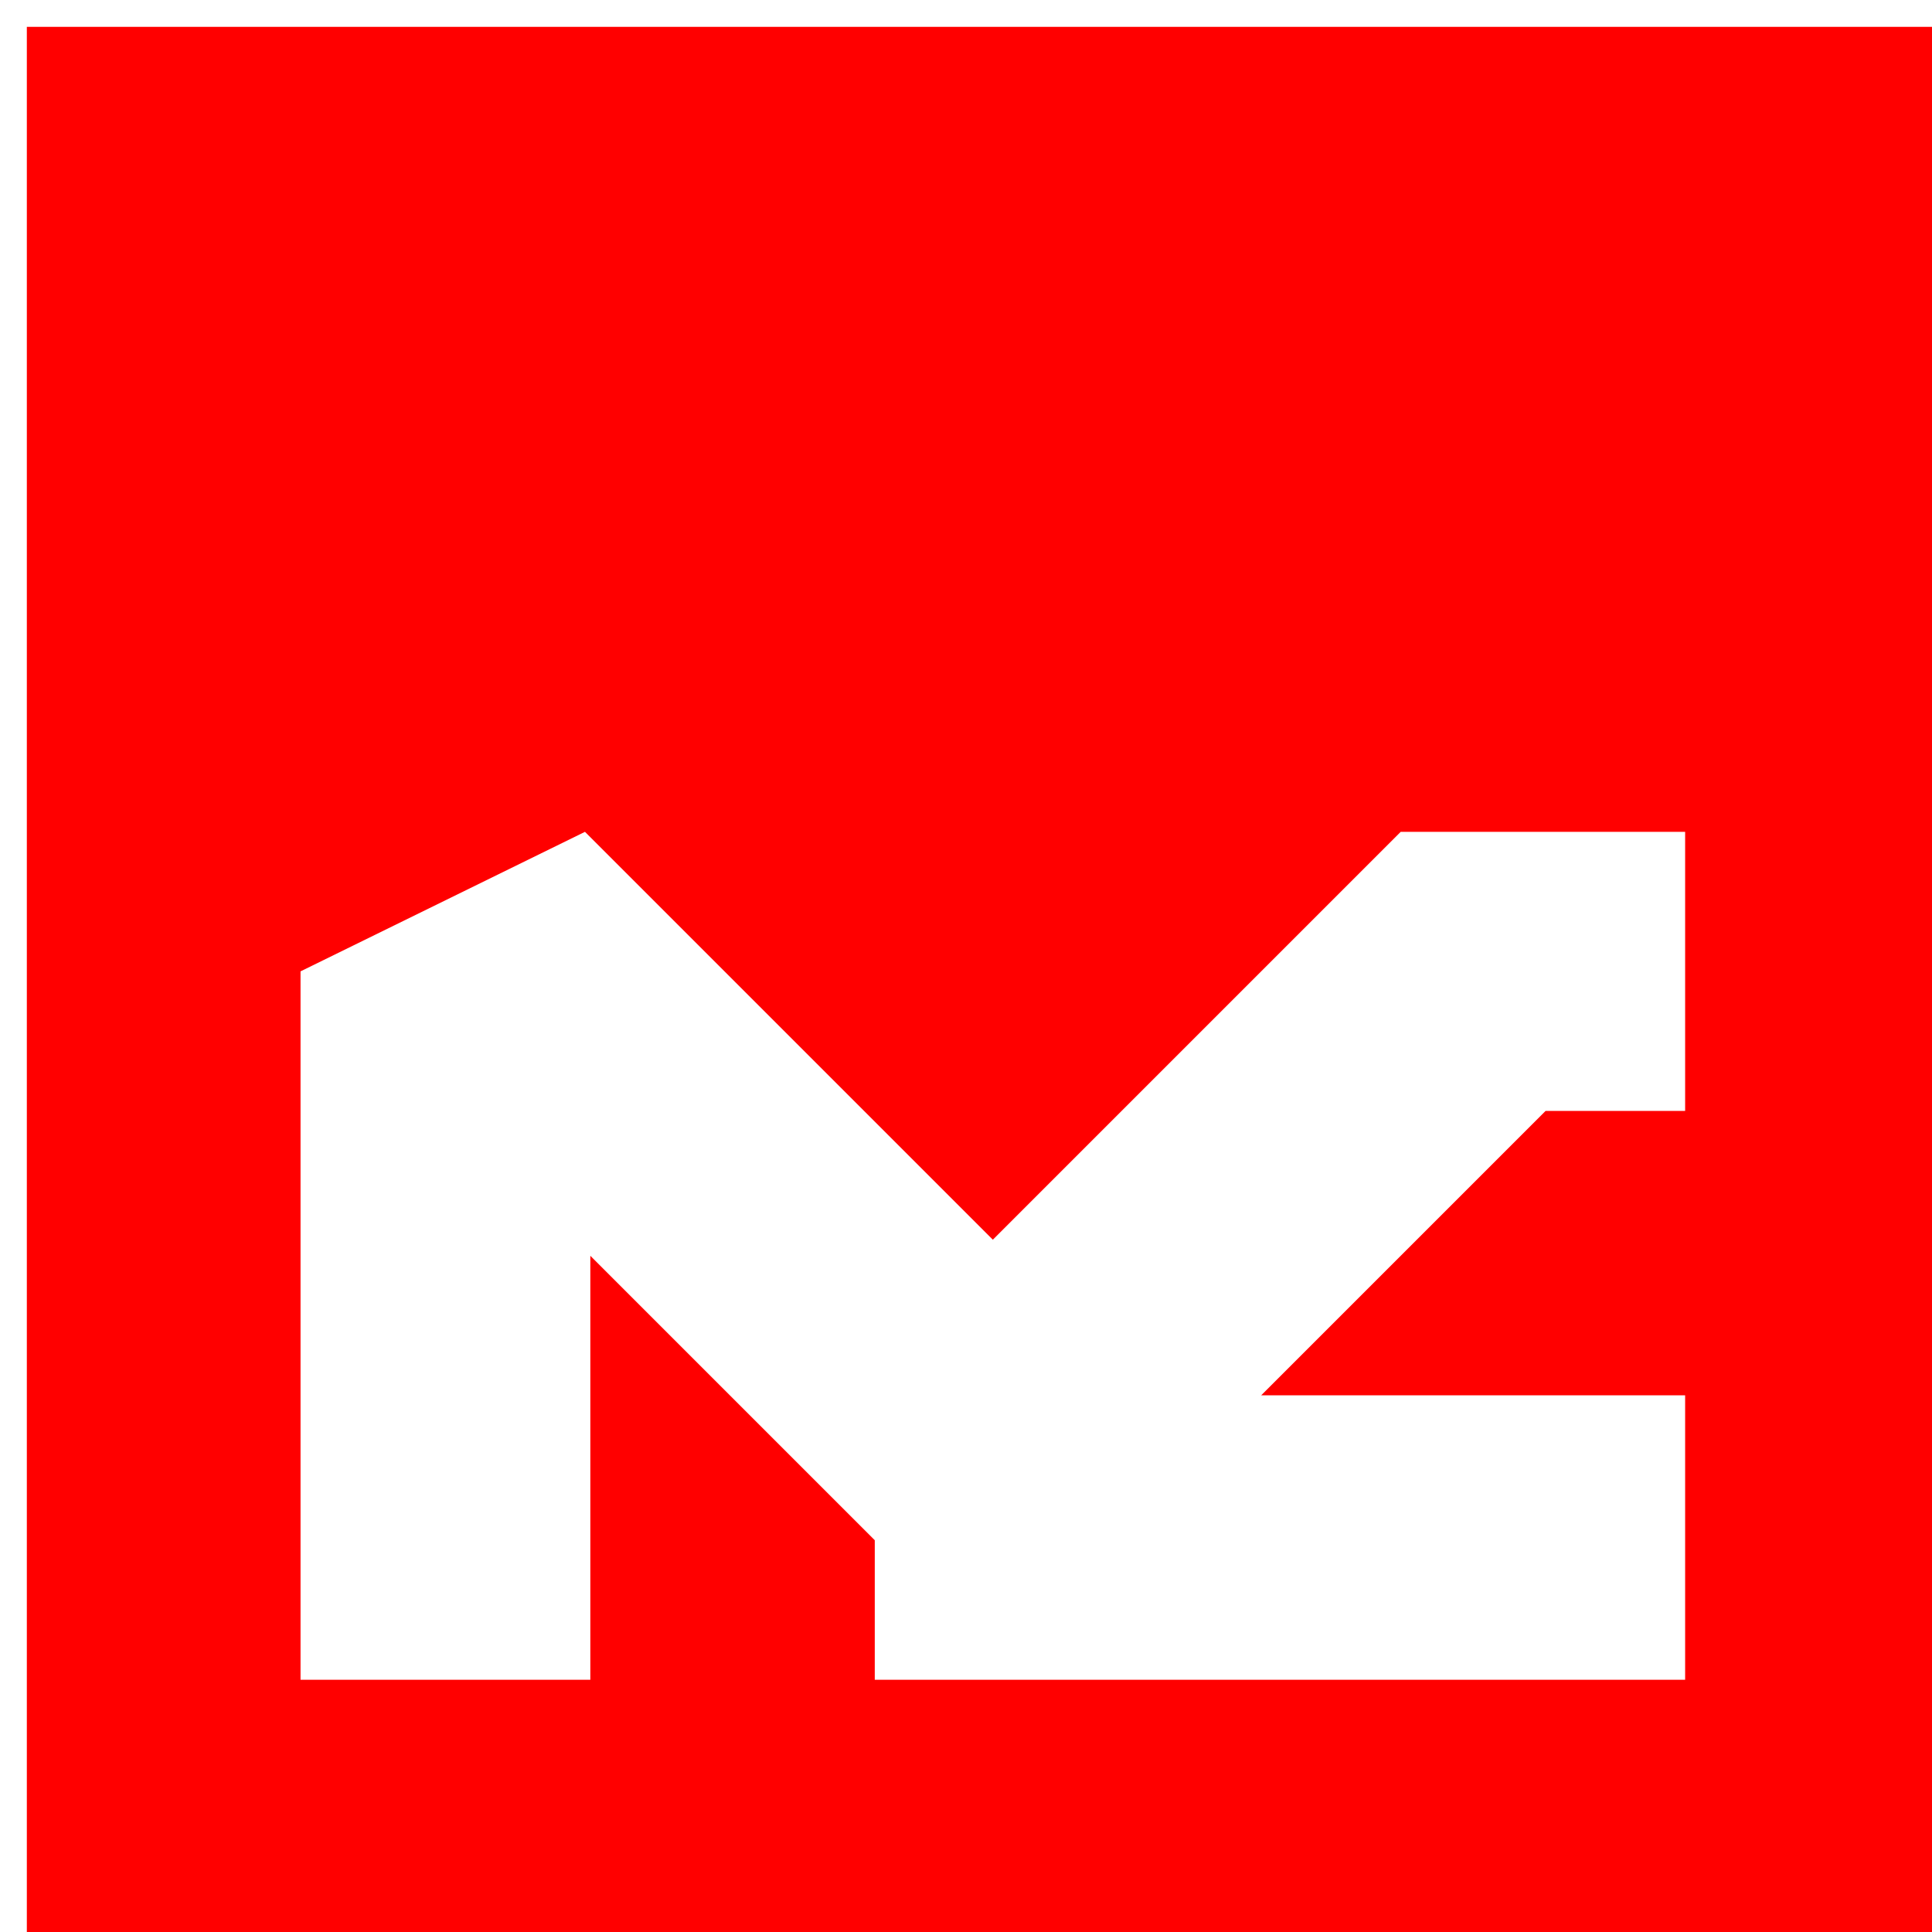
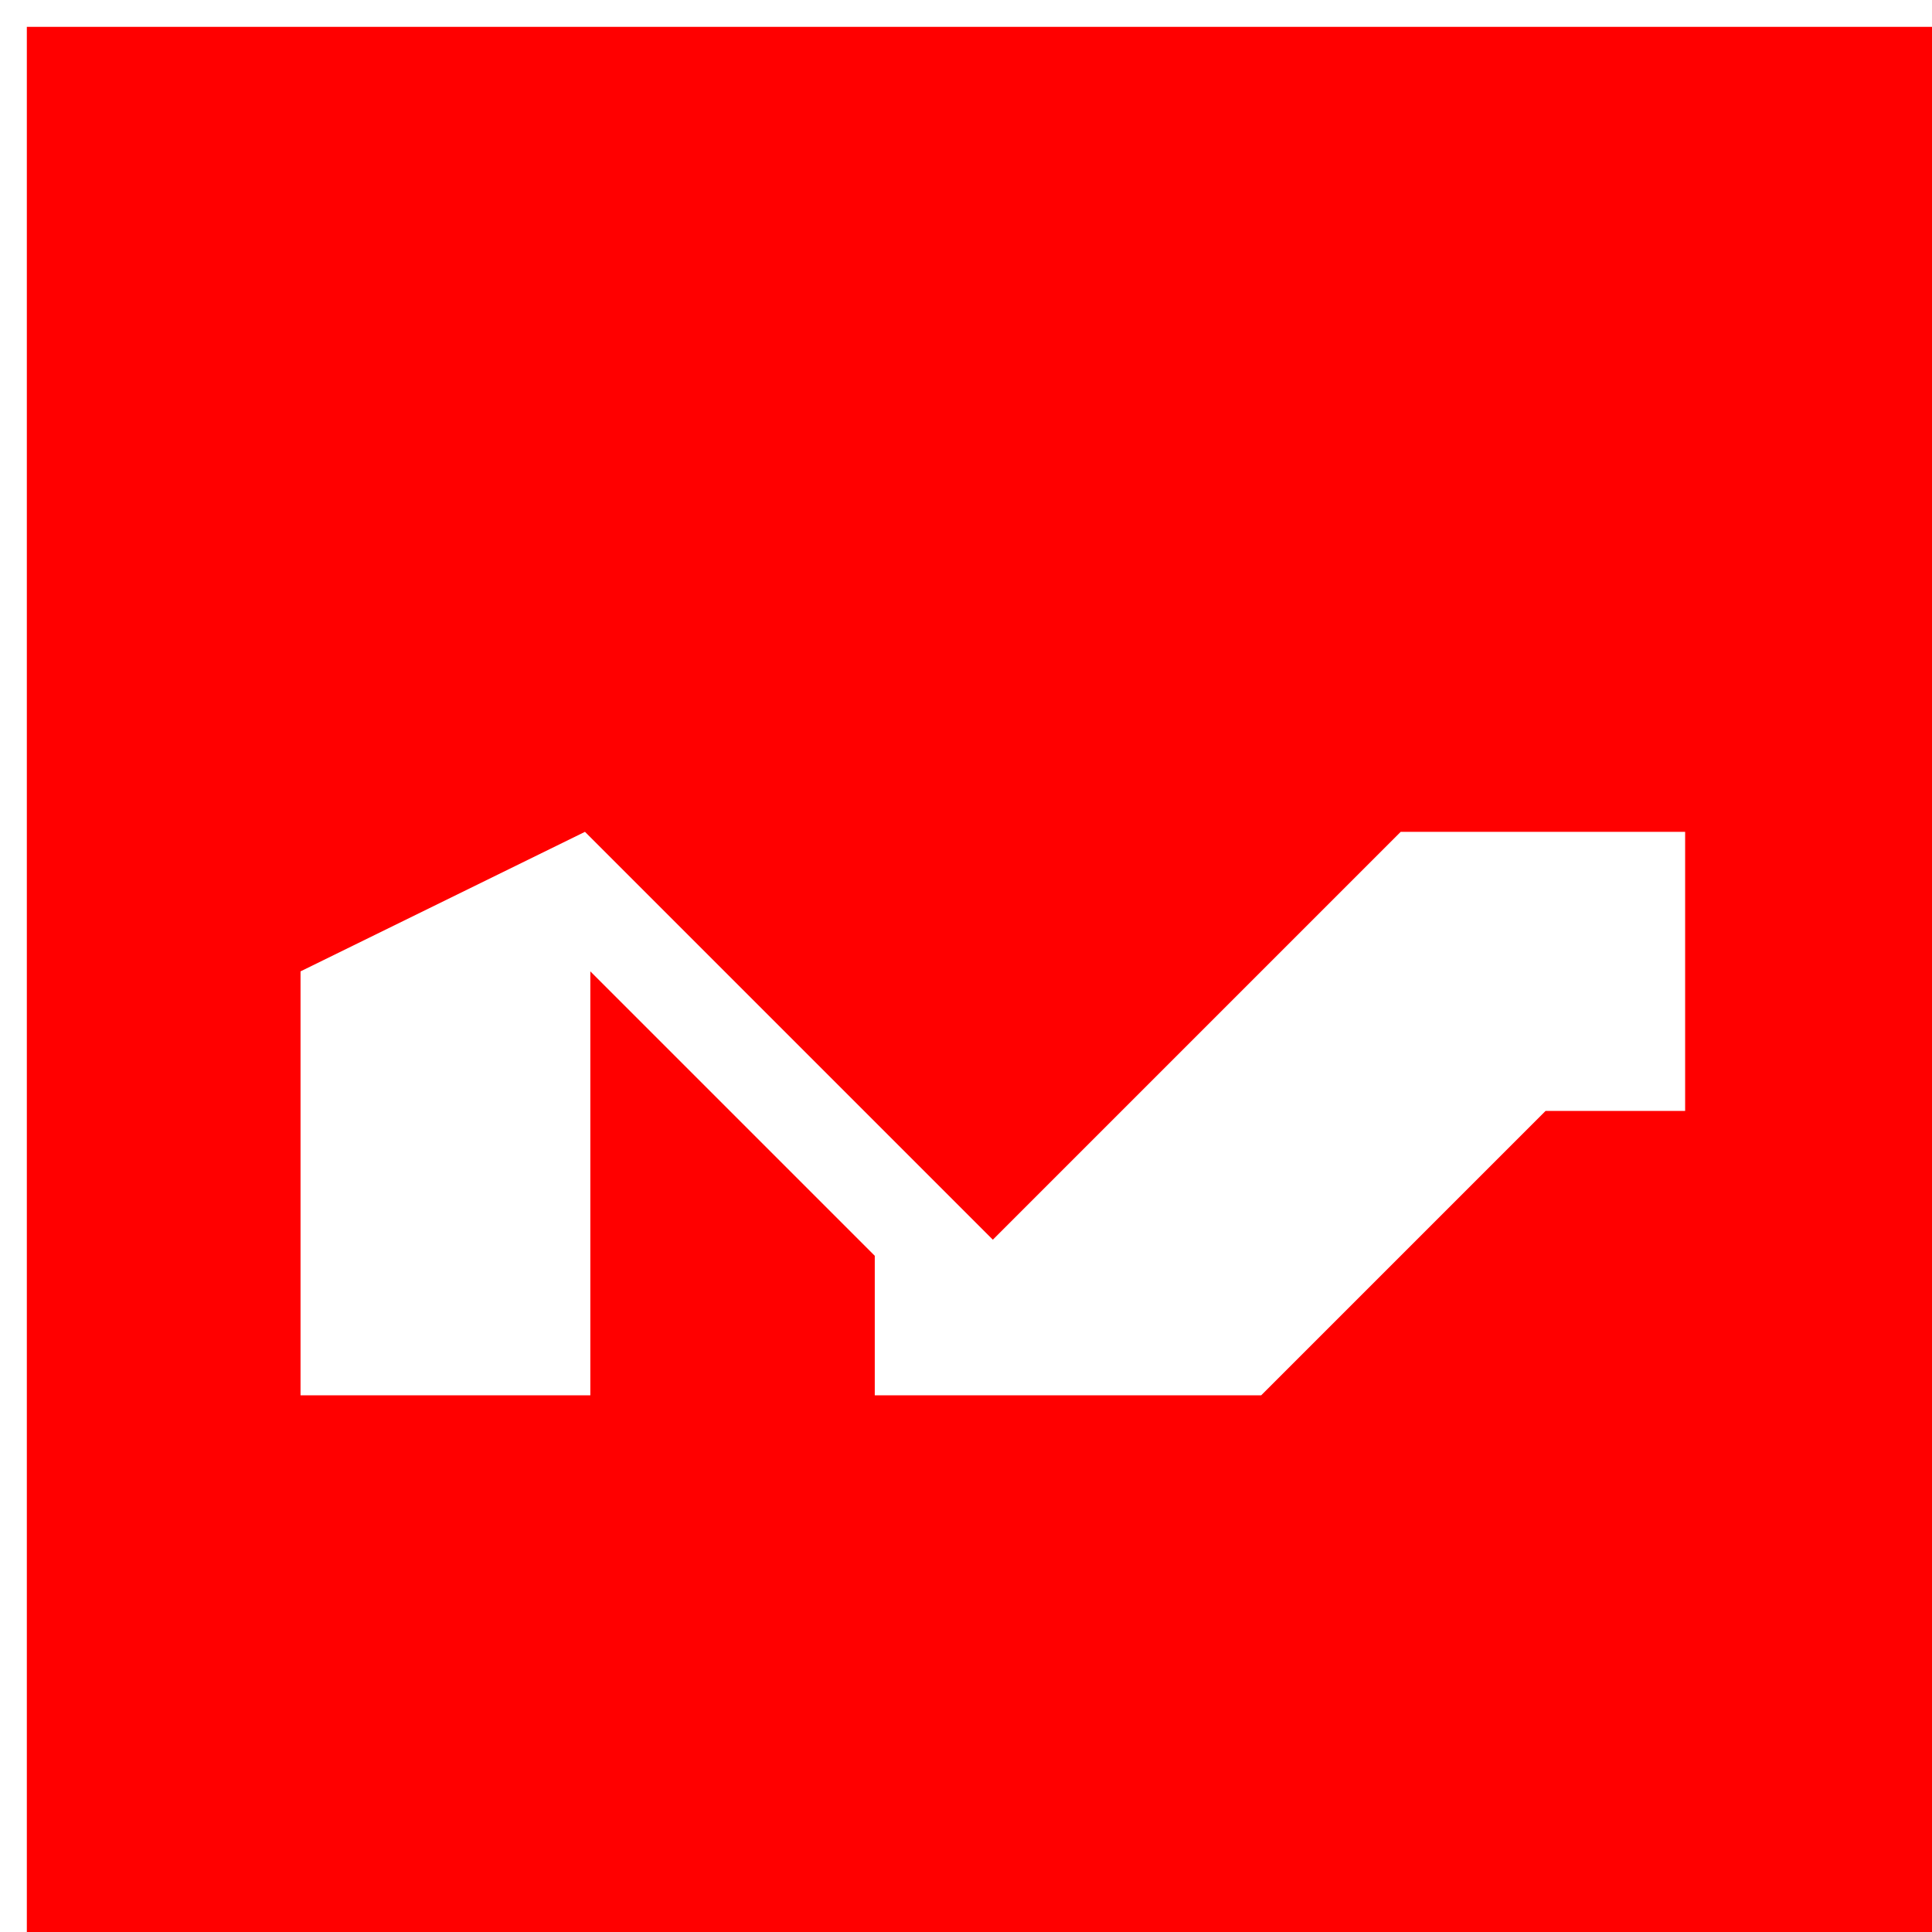
<svg xmlns="http://www.w3.org/2000/svg" version="1.1" id="Calque_1" x="0px" y="0px" viewBox="0 0 36 36" style="enable-background:new 0 0 36 36;" xml:space="preserve">
  <style type="text/css">
	.st0{fill:#FF0000;}
</style>
-   <path class="st0" d="M0.5,36.5h36v-36h-36V36.5z M31.4,18.1v2.6h-2.6l-5.3,5.3h7.9v5.3h-9.8h-2.6h-0.8h-1.9v-2.6l-5.3-5.3v7.9H5.6  V18.1l5.3-2.6l5.3,5.3l2.3,2.3l2.3-2.3l5.3-5.3h5.3V18.1z" />
+   <path class="st0" d="M0.5,36.5h36v-36h-36V36.5z M31.4,18.1v2.6h-2.6l-5.3,5.3h7.9h-9.8h-2.6h-0.8h-1.9v-2.6l-5.3-5.3v7.9H5.6  V18.1l5.3-2.6l5.3,5.3l2.3,2.3l2.3-2.3l5.3-5.3h5.3V18.1z" />
</svg>